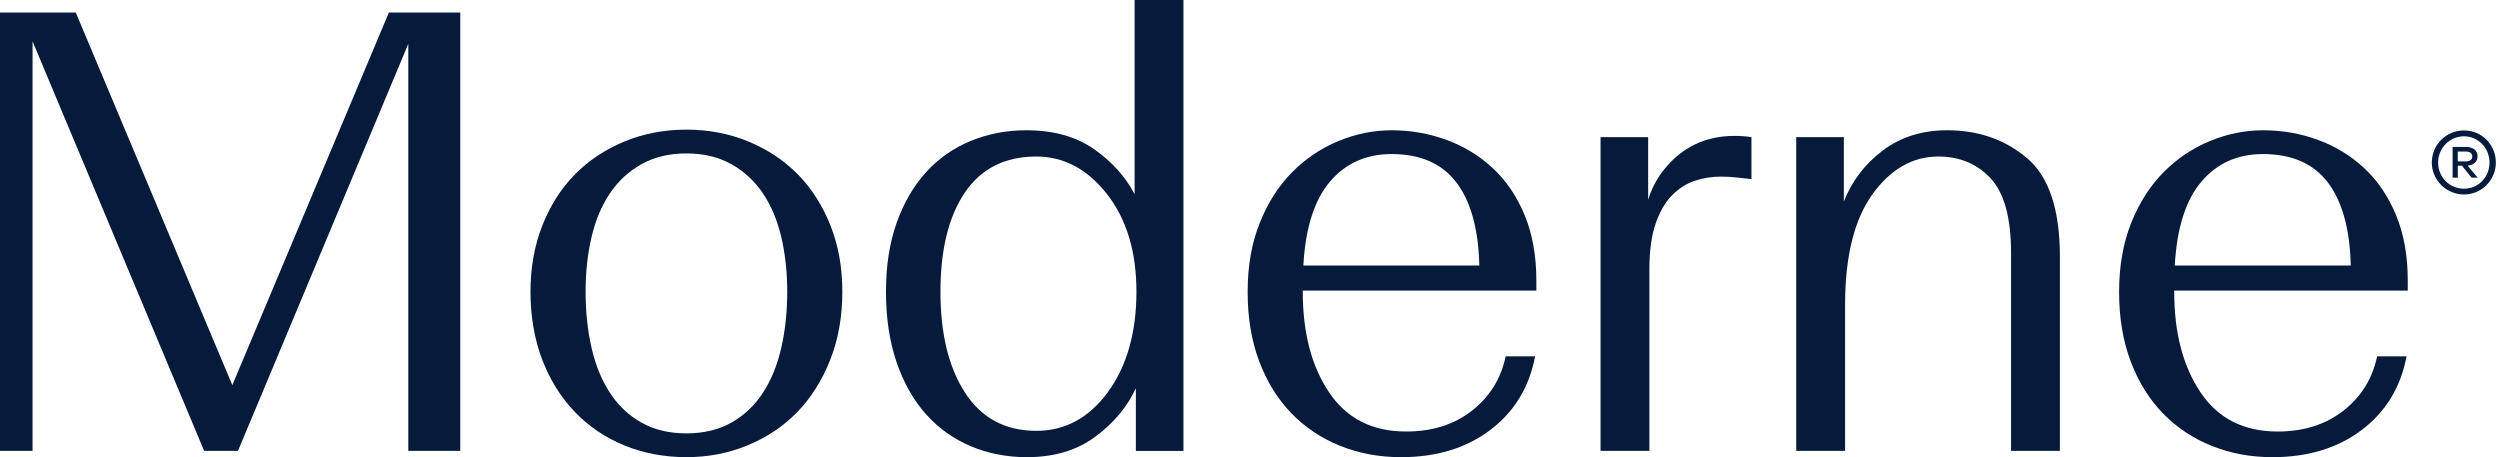
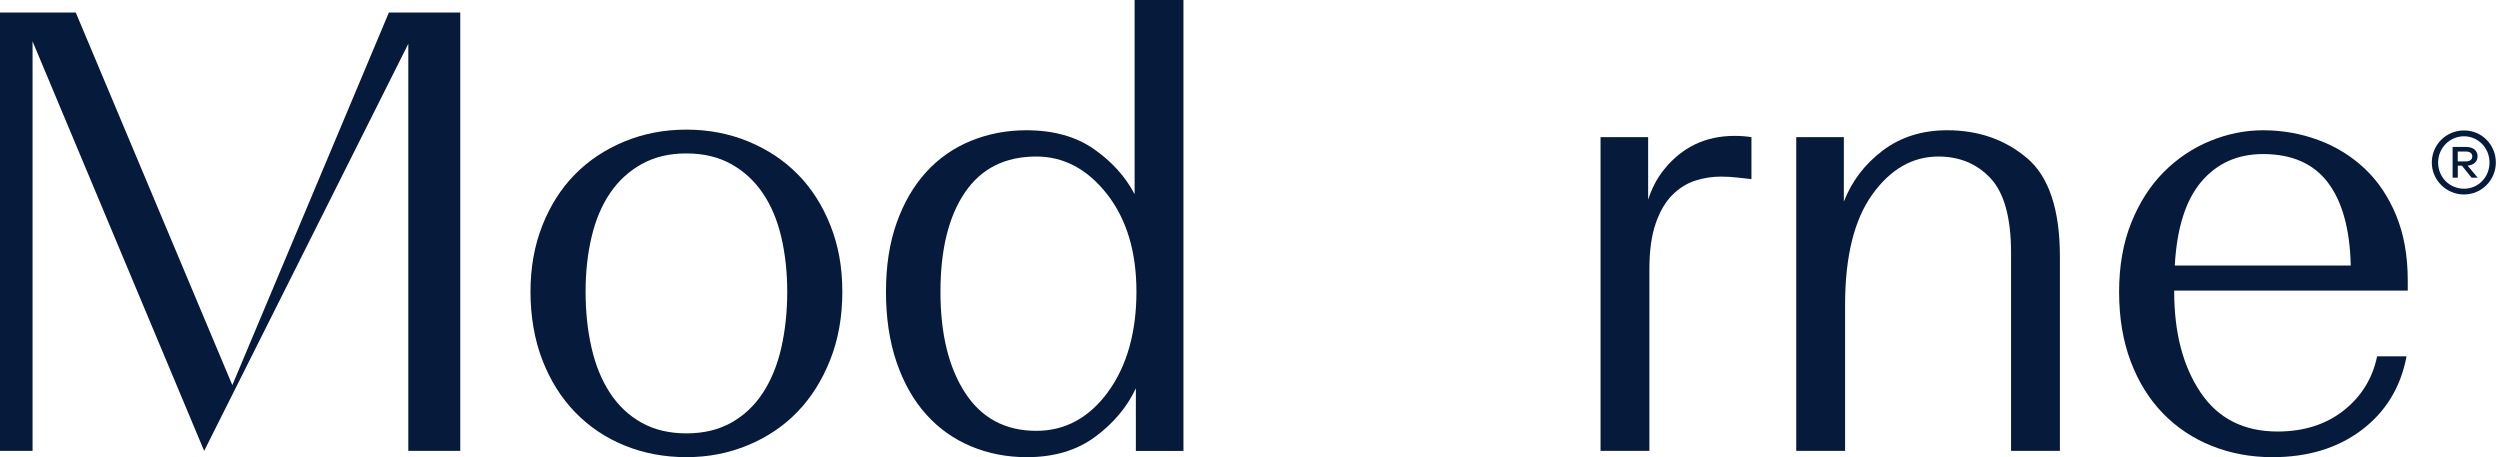
<svg xmlns="http://www.w3.org/2000/svg" width="175" height="32" viewBox="0 0 175 32" fill="none">
-   <path d="M16.263 26.96L5.304 0.877H0V31.562H2.279V2.893L14.291 31.562H16.658L28.581 3.068V31.562H32.219V0.877H27.222L16.263 26.96Z" fill="#061A3C" />
+   <path d="M16.263 26.96L5.304 0.877H0V31.562H2.279V2.893L14.291 31.562L28.581 3.068V31.562H32.219V0.877H27.222L16.263 26.96Z" fill="#061A3C" />
  <path d="M55.85 12.208C54.885 11.229 53.731 10.463 52.388 9.906C51.042 9.351 49.597 9.074 48.048 9.074C46.498 9.074 45.051 9.351 43.708 9.906C42.362 10.463 41.209 11.229 40.245 12.208C39.281 13.188 38.521 14.378 37.966 15.78C37.411 17.184 37.134 18.733 37.134 20.428C37.134 22.122 37.411 23.773 37.966 25.205C38.521 26.637 39.289 27.858 40.268 28.866C41.245 29.873 42.4 30.649 43.73 31.189C45.061 31.73 46.498 32 48.048 32C49.597 32 50.999 31.723 52.344 31.168C53.688 30.613 54.842 29.838 55.806 28.845C56.77 27.853 57.538 26.639 58.108 25.207C58.678 23.775 58.963 22.182 58.963 20.43C58.963 18.677 58.684 17.186 58.131 15.782C57.574 14.38 56.816 13.189 55.851 12.21L55.85 12.208ZM54.689 24.351C54.412 25.564 53.98 26.615 53.397 27.507C52.812 28.4 52.074 29.092 51.184 29.59C50.291 30.087 49.248 30.336 48.05 30.336C46.851 30.336 45.806 30.088 44.915 29.59C44.023 29.094 43.285 28.4 42.702 27.507C42.117 26.617 41.685 25.564 41.41 24.351C41.13 23.137 40.992 21.83 40.992 20.428C40.992 19.026 41.13 17.775 41.41 16.591C41.687 15.408 42.117 14.386 42.702 13.523C43.285 12.661 44.023 11.982 44.915 11.486C45.806 10.989 46.851 10.74 48.05 10.74C49.248 10.74 50.291 10.989 51.184 11.486C52.076 11.982 52.812 12.663 53.397 13.523C53.98 14.386 54.412 15.408 54.689 16.591C54.967 17.775 55.106 19.054 55.106 20.428C55.106 21.801 54.967 23.139 54.689 24.351Z" fill="#061A3C" />
  <path d="M79.421 13.589C78.778 12.363 77.829 11.31 76.572 10.433C75.315 9.555 73.736 9.118 71.838 9.118C70.464 9.118 69.171 9.367 67.958 9.863C66.745 10.359 65.701 11.089 64.824 12.055C63.947 13.02 63.26 14.203 62.763 15.607C62.265 17.009 62.018 18.616 62.018 20.43C62.018 22.243 62.265 23.915 62.763 25.362C63.26 26.809 63.947 28.022 64.824 29C65.7 29.979 66.745 30.724 67.958 31.236C69.171 31.747 70.479 32.002 71.883 32.002C73.781 32.002 75.376 31.528 76.661 30.577C77.946 29.628 78.897 28.494 79.51 27.181V31.564H82.842V0H79.423V13.589H79.421ZM77.559 27.441C76.228 29.253 74.555 30.158 72.54 30.158C70.377 30.158 68.719 29.275 67.564 27.505C66.409 25.737 65.832 23.379 65.832 20.426C65.832 17.473 66.401 15.159 67.541 13.478C68.681 11.797 70.347 10.957 72.538 10.957C74.466 10.957 76.117 11.835 77.491 13.588C78.864 15.341 79.551 17.62 79.551 20.426C79.551 23.232 78.887 25.628 77.557 27.439L77.559 27.441Z" fill="#061A3C" />
-   <path d="M104.517 11.793C103.581 10.916 102.5 10.252 101.273 9.799C100.045 9.346 98.76 9.119 97.416 9.119C96.16 9.119 94.924 9.368 93.712 9.865C92.499 10.361 91.418 11.085 90.469 12.035C89.52 12.984 88.759 14.169 88.189 15.586C87.619 17.003 87.335 18.618 87.335 20.43C87.335 22.241 87.604 23.864 88.146 25.296C88.686 26.728 89.438 27.941 90.403 28.934C91.367 29.928 92.507 30.687 93.822 31.213C95.137 31.74 96.554 32.002 98.075 32.002C100.558 32.002 102.641 31.366 104.322 30.096C106.002 28.824 107.047 27.109 107.457 24.945H105.396C105.075 26.494 104.292 27.758 103.051 28.738C101.807 29.717 100.266 30.206 98.426 30.206C96.058 30.206 94.261 29.292 93.035 27.466C91.807 25.639 91.194 23.294 91.194 20.43V20.343H107.545V19.641C107.545 17.916 107.275 16.397 106.734 15.082C106.192 13.767 105.455 12.671 104.52 11.795L104.517 11.793ZM91.235 18.586C91.38 15.956 92.003 13.999 93.099 12.712C94.195 11.427 95.633 10.784 97.416 10.784C99.432 10.784 100.945 11.45 101.952 12.778C102.96 14.108 103.494 16.044 103.553 18.586H91.235Z" fill="#061A3C" />
  <path d="M121.419 9.512C120.397 9.512 119.476 9.71 118.657 10.104C117.838 10.499 117.123 11.076 116.51 11.836C116.245 12.159 116.019 12.503 115.83 12.867C115.64 13.233 115.487 13.604 115.37 13.984V9.601H112.038V31.562H115.457V18.85C115.457 17.565 115.602 16.497 115.895 15.65C116.187 14.803 116.574 14.137 117.057 13.655C117.54 13.172 118.072 12.838 118.657 12.648C119.24 12.457 119.84 12.363 120.453 12.363C120.863 12.363 121.25 12.386 121.616 12.429C121.98 12.472 122.31 12.51 122.602 12.538V9.601C122.427 9.572 122.238 9.55 122.033 9.534C121.827 9.519 121.623 9.512 121.419 9.512Z" fill="#061A3C" />
  <path d="M141.891 11.069C140.357 9.769 138.494 9.118 136.302 9.118C134.549 9.118 133.043 9.593 131.786 10.542C130.53 11.493 129.624 12.684 129.069 14.114V9.599H125.737V31.56H129.156V21.347C129.156 17.958 129.792 15.378 131.064 13.61C132.335 11.842 133.877 10.957 135.688 10.957C137.179 10.957 138.398 11.469 139.349 12.491C140.298 13.514 140.774 15.254 140.774 17.709V31.56H144.193V17.971C144.193 14.669 143.427 12.367 141.891 11.067V11.069Z" fill="#061A3C" />
  <path d="M168.543 20.341V19.639C168.543 17.914 168.274 16.395 167.732 15.08C167.19 13.765 166.453 12.669 165.519 11.793C164.583 10.916 163.502 10.252 162.275 9.799C161.047 9.346 159.762 9.119 158.418 9.119C157.162 9.119 155.926 9.368 154.714 9.865C153.501 10.361 152.42 11.085 151.471 12.035C150.522 12.984 149.761 14.169 149.191 15.586C148.621 17.003 148.337 18.618 148.337 20.43C148.337 22.241 148.606 23.864 149.148 25.296C149.688 26.728 150.44 27.941 151.405 28.934C152.369 29.928 153.509 30.687 154.824 31.213C156.139 31.74 157.556 32.002 159.077 32.002C161.56 32.002 163.643 31.366 165.324 30.096C167.004 28.824 168.049 27.109 168.458 24.945H166.398C166.077 26.494 165.294 27.758 164.053 28.738C162.809 29.717 161.267 30.206 159.428 30.206C157.06 30.206 155.263 29.292 154.037 27.466C152.808 25.639 152.195 23.294 152.195 20.43V20.343H168.547L168.543 20.341ZM154.099 12.712C155.195 11.427 156.633 10.784 158.416 10.784C160.432 10.784 161.945 11.45 162.952 12.778C163.96 14.108 164.494 16.044 164.553 18.586H152.235C152.38 15.956 153.003 13.999 154.099 12.712Z" fill="#061A3C" />
  <path d="M174.709 11.378C174.709 12.612 173.709 13.614 172.479 13.614C171.249 13.614 170.226 12.614 170.226 11.378C170.226 10.142 171.221 9.131 172.479 9.131C173.738 9.131 174.709 10.138 174.709 11.378ZM174.266 11.378C174.266 10.354 173.468 9.54 172.479 9.54C171.49 9.54 170.668 10.354 170.668 11.378C170.668 12.403 171.466 13.21 172.479 13.21C173.492 13.21 174.266 12.391 174.266 11.378ZM173.428 10.952C173.428 11.308 173.17 11.553 172.732 11.595L173.44 12.438H173.009L172.332 11.595H172.045V12.438H171.683V10.286H172.615C173.126 10.286 173.432 10.537 173.432 10.954L173.428 10.952ZM172.041 11.297H172.606C172.881 11.297 173.06 11.18 173.06 10.952C173.06 10.723 172.883 10.606 172.606 10.606H172.041V11.297Z" fill="#061A3C" />
</svg>